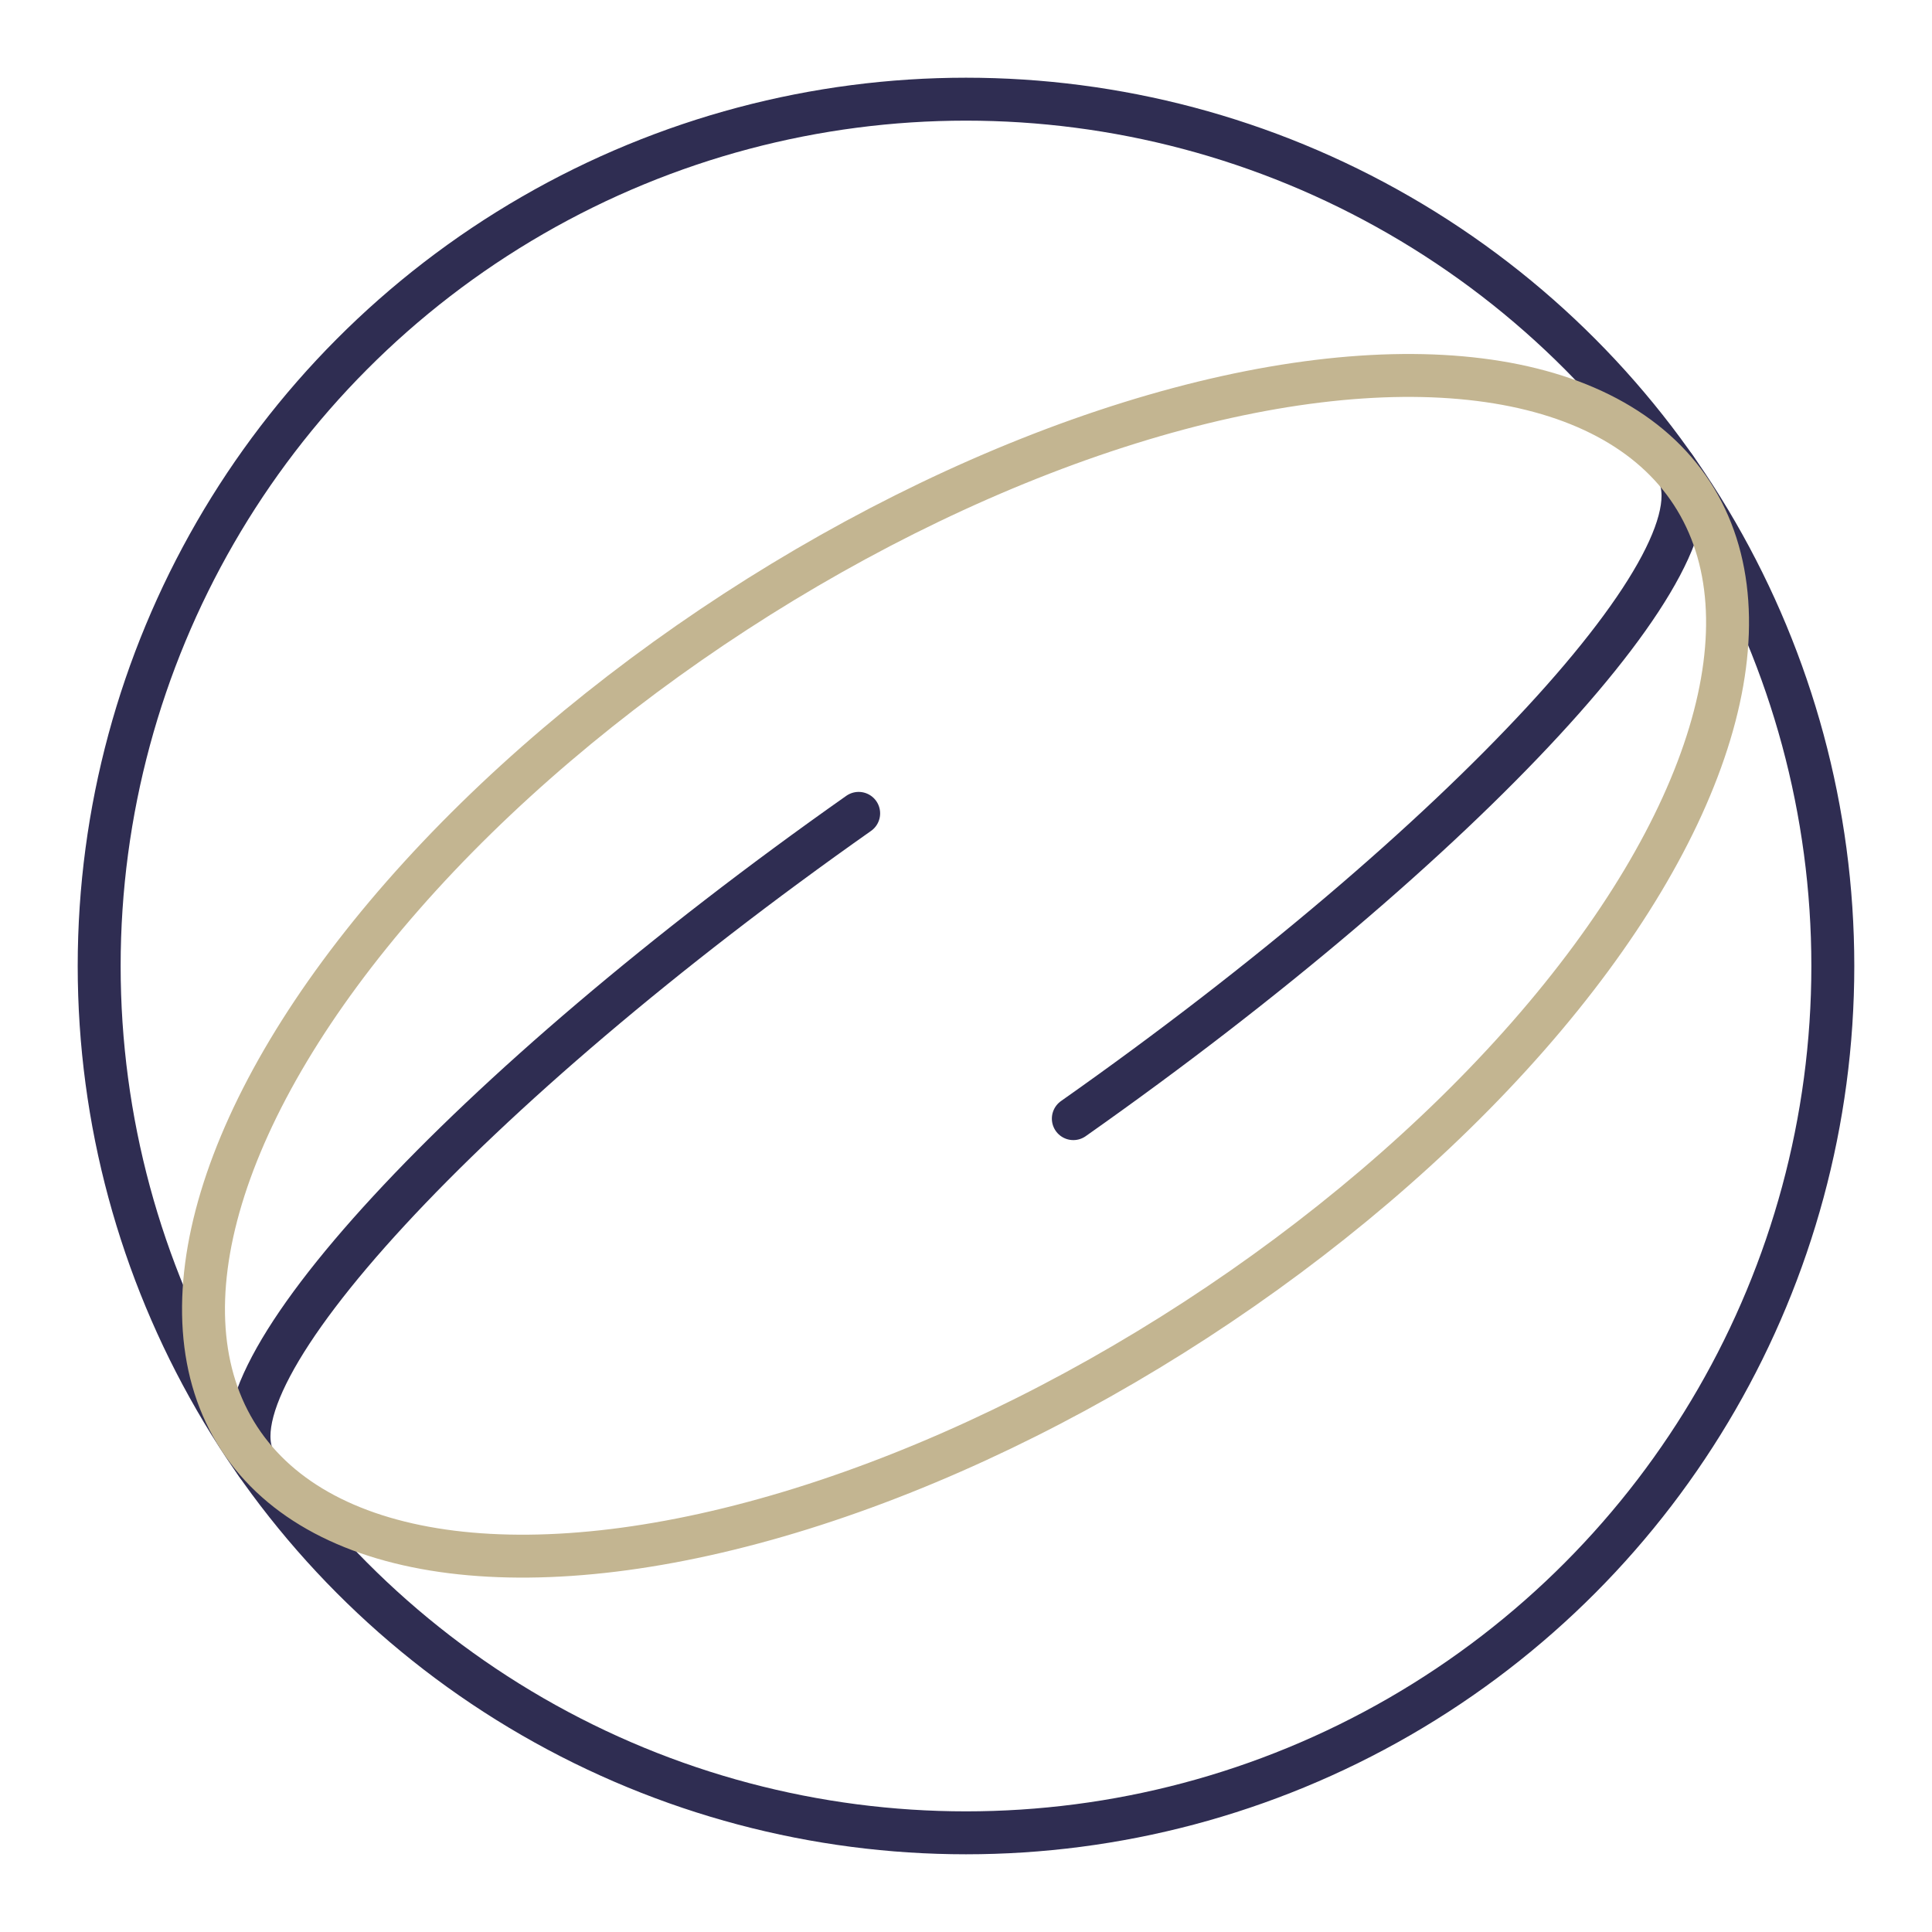
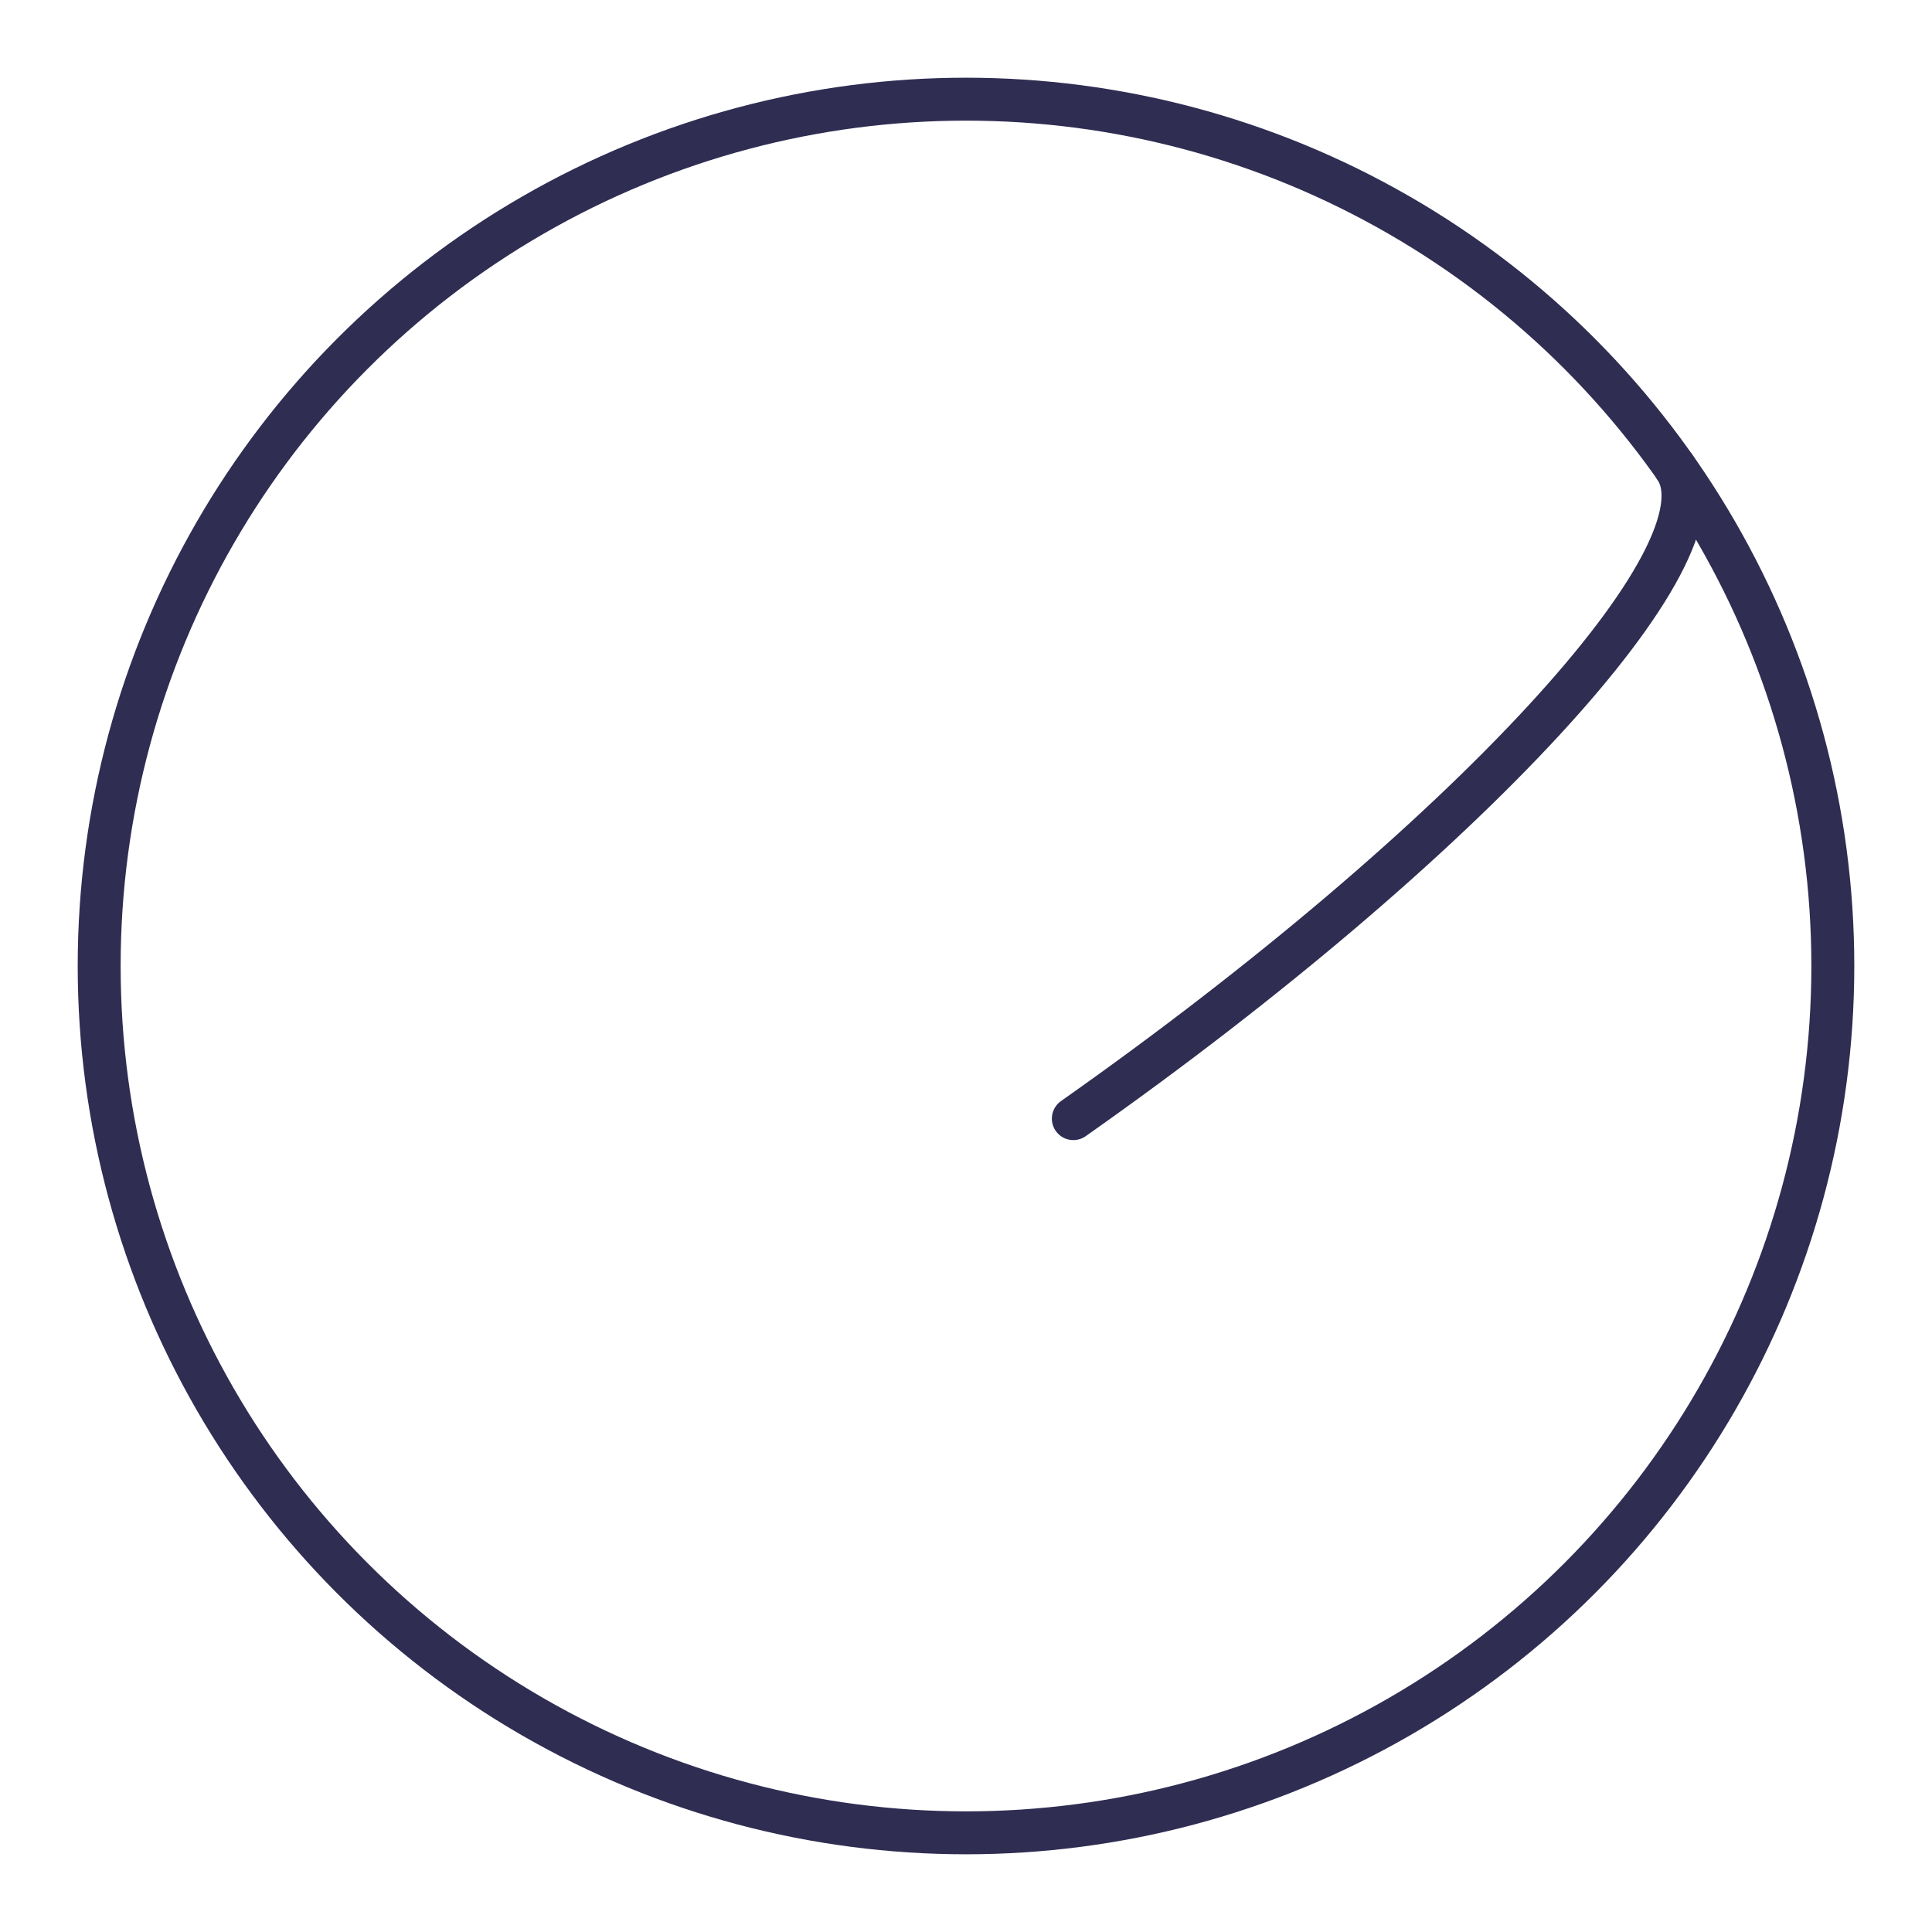
<svg xmlns="http://www.w3.org/2000/svg" version="1.1" id="图层_1" x="0px" y="0px" viewBox="0 0 90 90" style="enable-background:new 0 0 90 90;" xml:space="preserve">
  <style type="text/css">
	.st0{fill:none;stroke:#2F2D52;stroke-width:2;stroke-linecap:round;stroke-linejoin:round;stroke-miterlimit:10;}
	.st1{fill:none;stroke:#C3B591;stroke-width:2;stroke-linecap:round;stroke-linejoin:round;stroke-miterlimit:10;}
</style>
  <circle class="st0" cx="45" cy="45" r="40.38" />
-   <path class="st0" d="M11.98,68.24C9.22,64.31,21.76,50.73,40,37.89" />
  <path class="st0" d="M78.02,21.76c2.76,3.93-9.78,17.51-28.02,30.35" />
-   <ellipse transform="matrix(0.838 -0.545 0.545 0.838 -17.257 31.806)" class="st1" cx="45" cy="45" rx="40.38" ry="19.68" />
</svg>